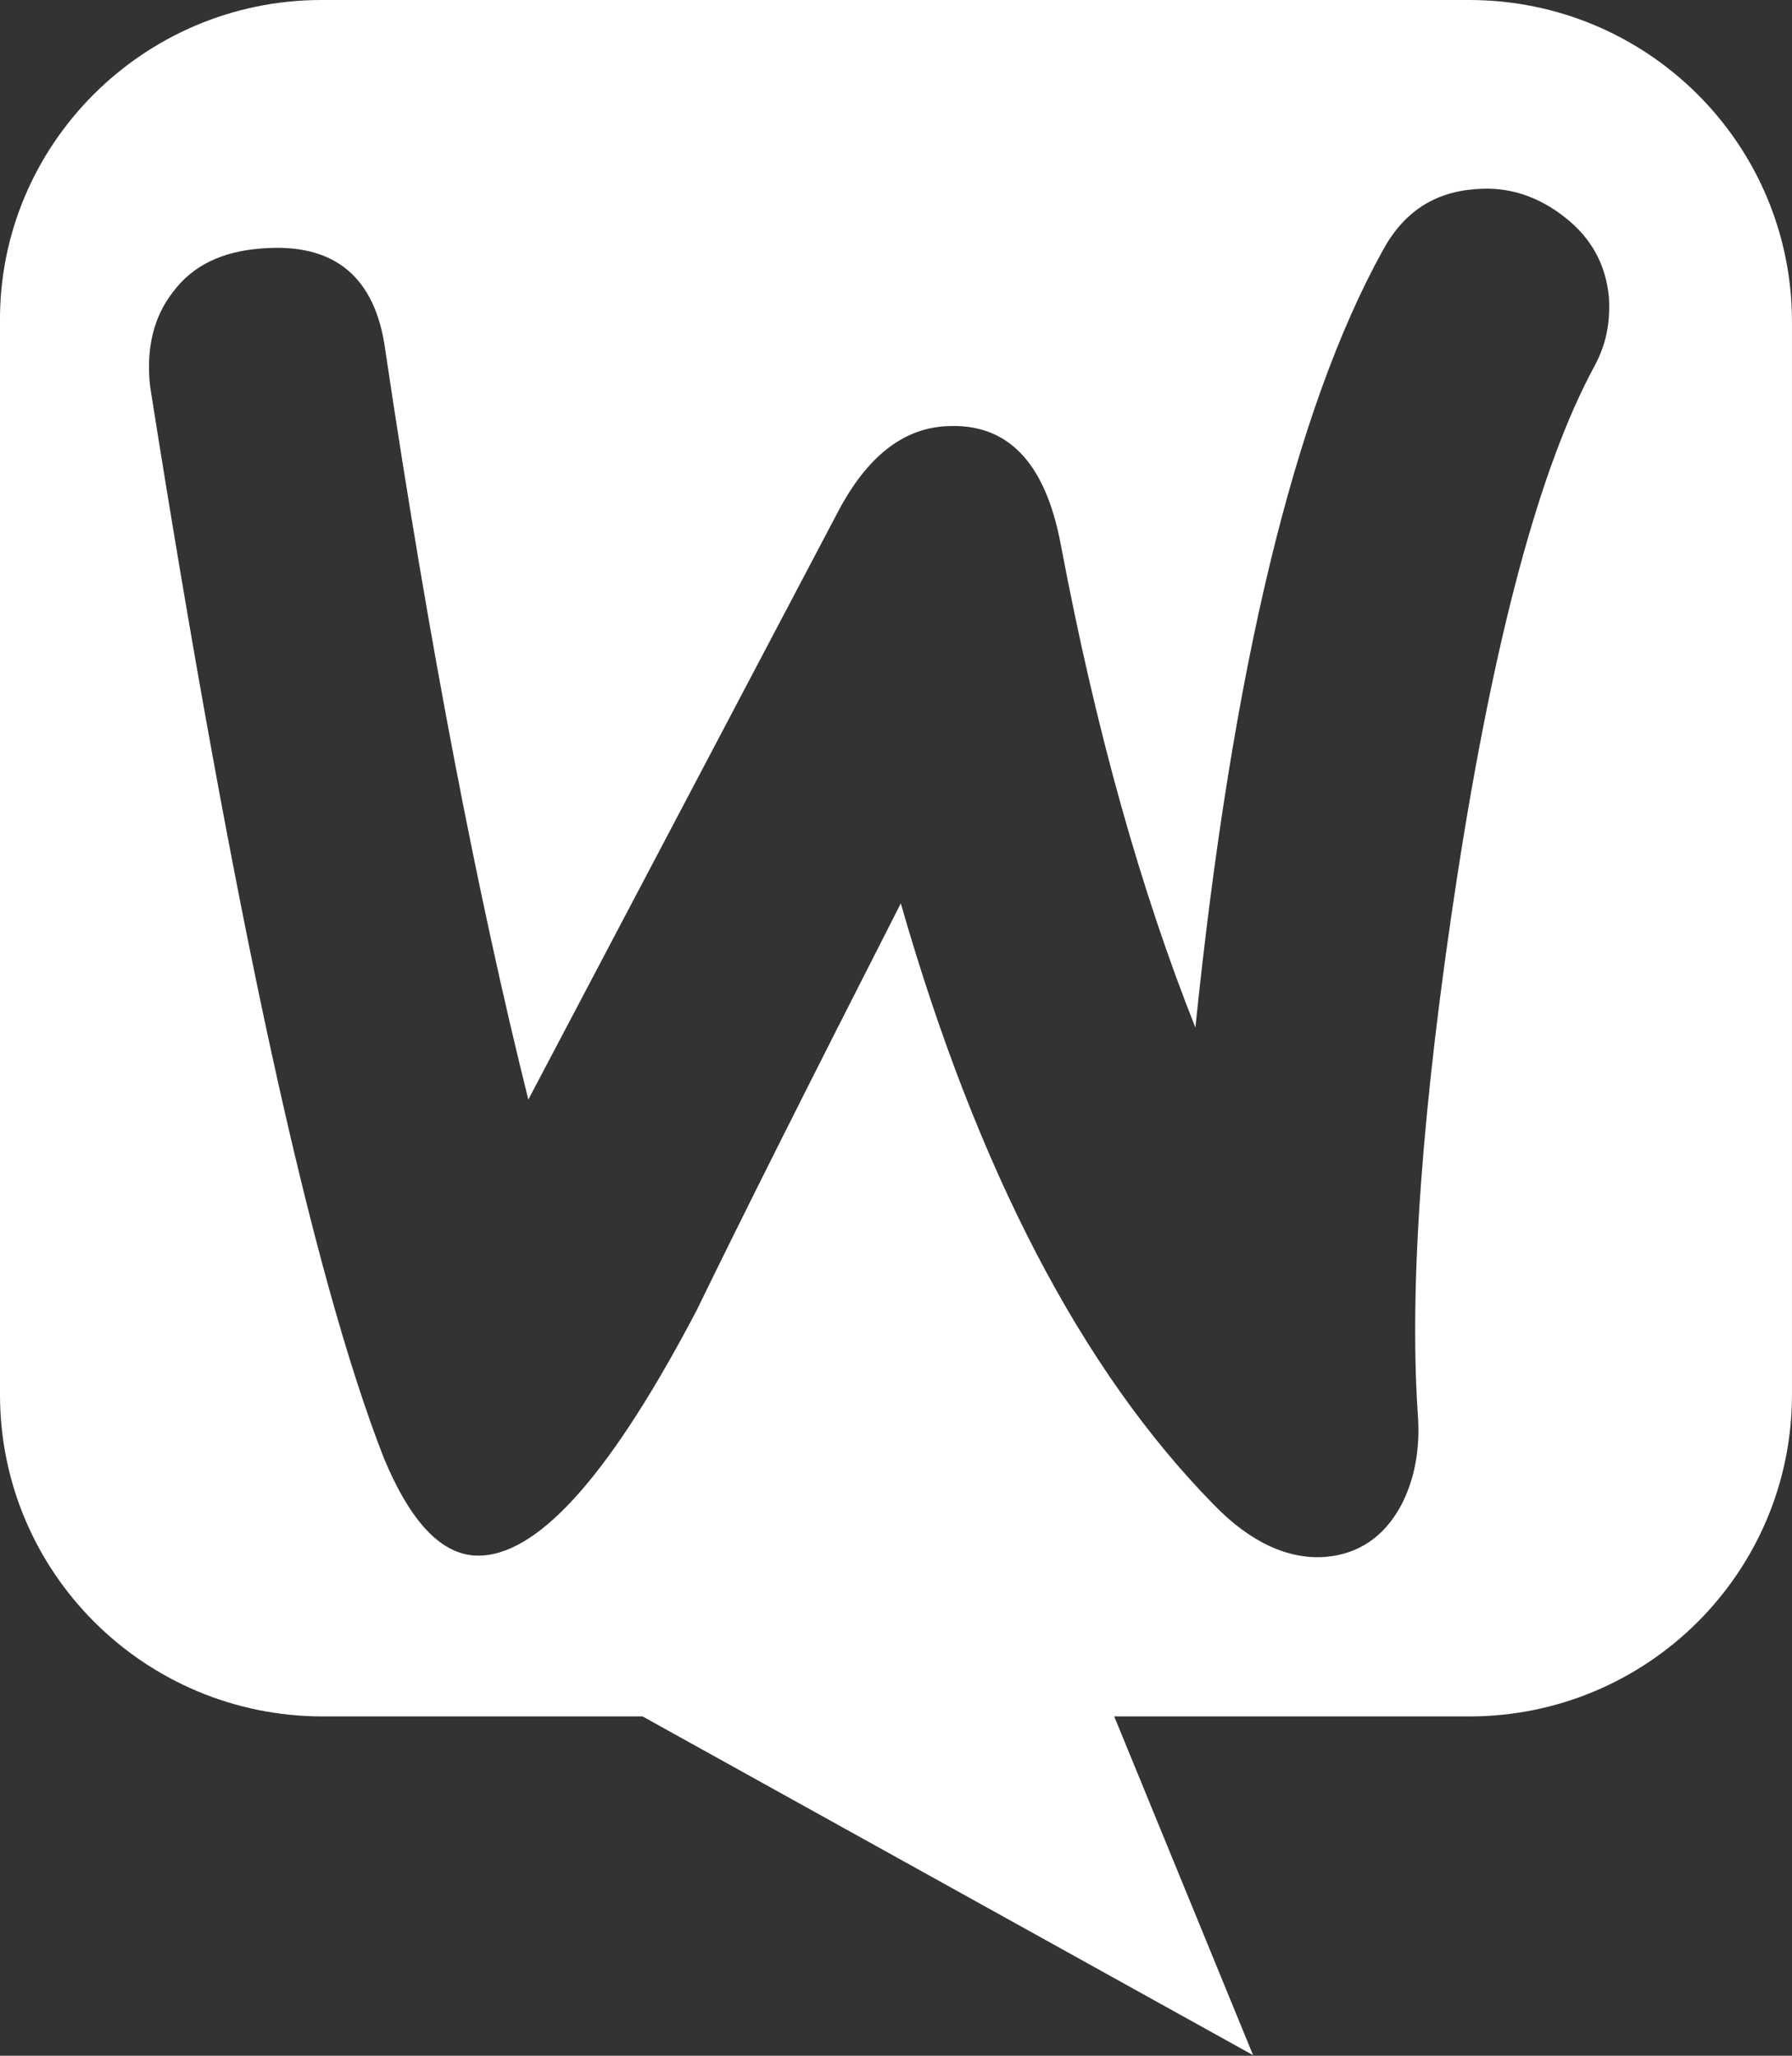
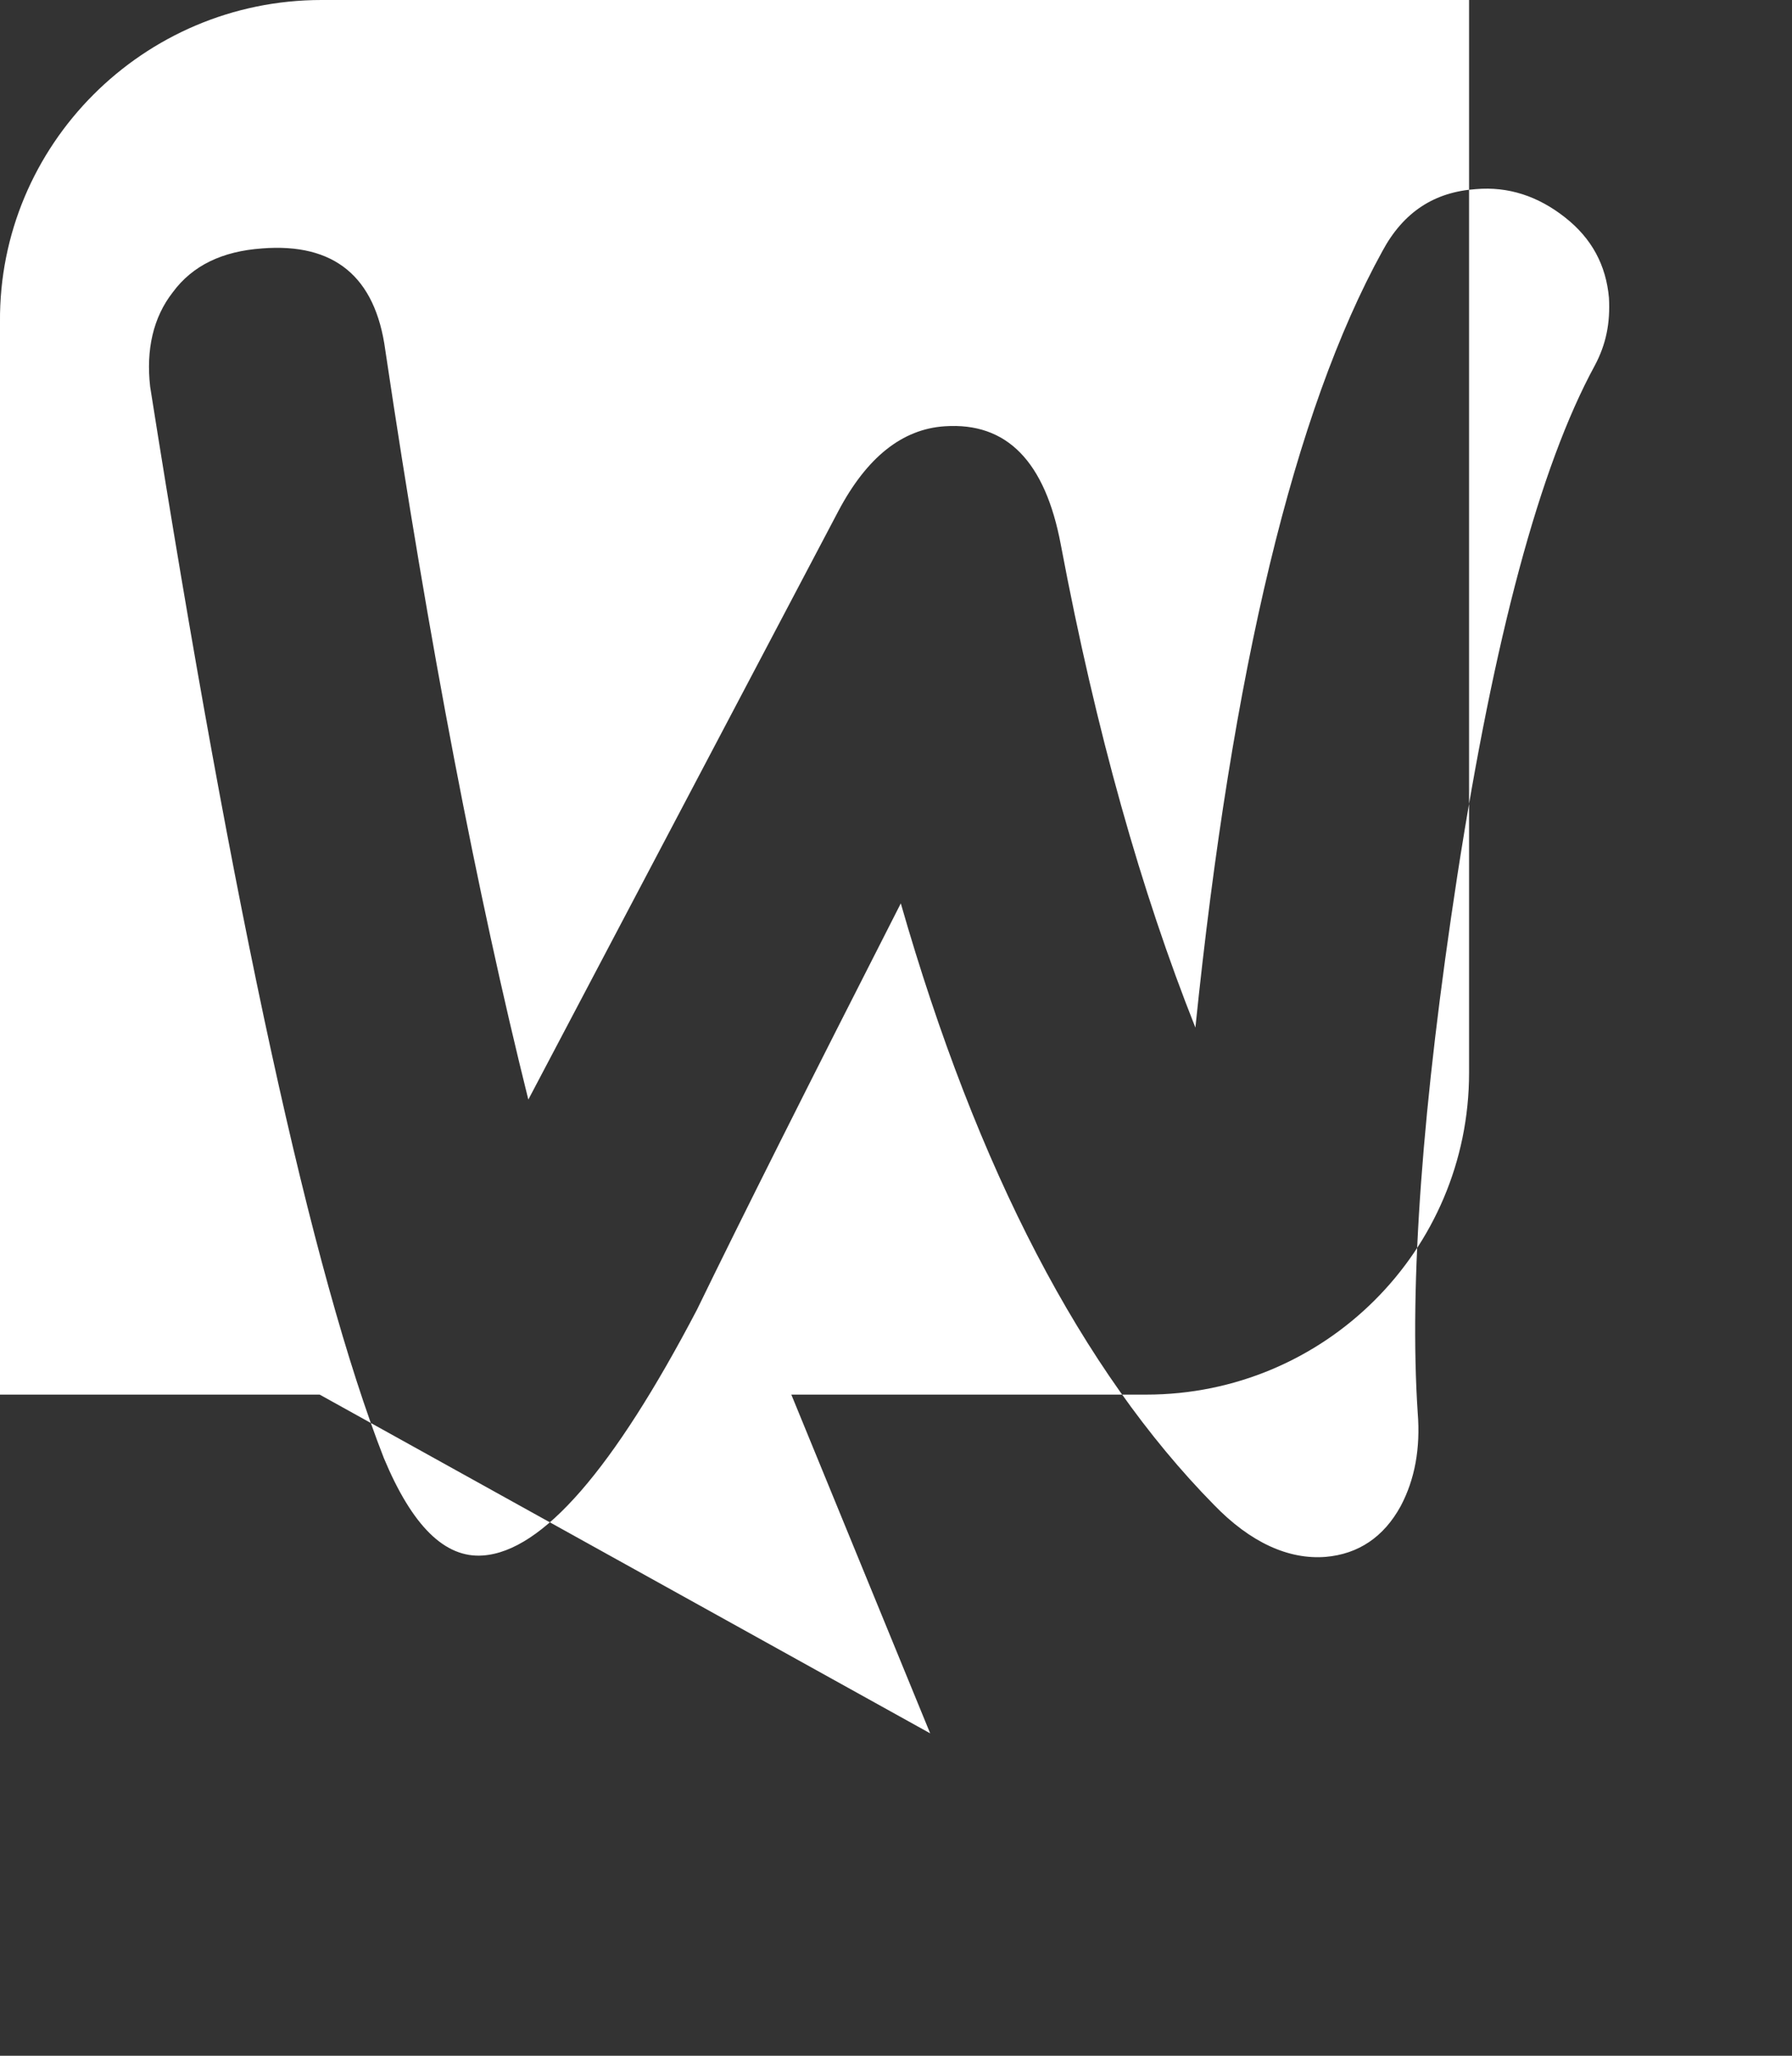
<svg xmlns="http://www.w3.org/2000/svg" height="344" viewBox="0 0 300 344" width="300">
  <rect x="0" y="0" width="300" height="344" fill="#333333" stroke="none" />
-   <path d="m245.945 0h-192.119c-29.873 0-54.055 24.329-53.824 53.853v179.515c0 29.747 24.186 53.852 54.058 53.852h53.521l102.201 56.681-23.245-56.681h59.407c29.873 0 54.055-24.104 54.055-53.852v-179.515c0-29.762-24.183-53.853-54.055-53.853zm-202.077 41.571c-6.628.472-11.614 2.834-14.928 7.322-3.33 4.25-4.502 9.684-3.799 15.826 13.991 88.573 27.028 148.328 39.127 179.279 4.736 11.333 10.192 16.757 16.585 16.288 9.958-.703 21.822-14.397 35.813-41.096 7.347-15.116 18.727-37.79 34.14-68.024 12.803 44.64 30.341 78.184 52.398 100.616 6.159 6.378 12.568 9.223 18.727 8.738 5.456-.469 9.723-3.298 12.568-8.504 2.376-4.486 3.314-9.676 2.845-15.585-1.423-21.494.719-51.49 6.644-89.99 6.159-39.682 13.74-68.261 22.995-85.267 1.891-3.544 2.611-7.086 2.376-11.338-.485-5.432-2.845-9.92-7.363-13.464-4.502-3.542-9.473-5.196-14.928-4.724-6.878.474-12.099 3.78-15.648 10.394-14.71 26.69-25.136 69.915-31.295 129.909-9.02-22.676-16.601-49.365-22.526-80.779-2.611-13.936-9.02-20.55-19.446-19.84-7.113.471-13.037 5.194-17.789 14.17l-51.913 98.495c-8.535-34.249-16.601-76.055-23.948-125.421-1.657-12.282-8.535-17.952-20.634-17.006z" fill="#fff" fill-rule="evenodd" transform="translate(-.003)" />
+   <path d="m245.945 0h-192.119c-29.873 0-54.055 24.329-53.824 53.853v179.515h53.521l102.201 56.681-23.245-56.681h59.407c29.873 0 54.055-24.104 54.055-53.852v-179.515c0-29.762-24.183-53.853-54.055-53.853zm-202.077 41.571c-6.628.472-11.614 2.834-14.928 7.322-3.33 4.25-4.502 9.684-3.799 15.826 13.991 88.573 27.028 148.328 39.127 179.279 4.736 11.333 10.192 16.757 16.585 16.288 9.958-.703 21.822-14.397 35.813-41.096 7.347-15.116 18.727-37.79 34.14-68.024 12.803 44.64 30.341 78.184 52.398 100.616 6.159 6.378 12.568 9.223 18.727 8.738 5.456-.469 9.723-3.298 12.568-8.504 2.376-4.486 3.314-9.676 2.845-15.585-1.423-21.494.719-51.49 6.644-89.99 6.159-39.682 13.74-68.261 22.995-85.267 1.891-3.544 2.611-7.086 2.376-11.338-.485-5.432-2.845-9.92-7.363-13.464-4.502-3.542-9.473-5.196-14.928-4.724-6.878.474-12.099 3.78-15.648 10.394-14.71 26.69-25.136 69.915-31.295 129.909-9.02-22.676-16.601-49.365-22.526-80.779-2.611-13.936-9.02-20.55-19.446-19.84-7.113.471-13.037 5.194-17.789 14.17l-51.913 98.495c-8.535-34.249-16.601-76.055-23.948-125.421-1.657-12.282-8.535-17.952-20.634-17.006z" fill="#fff" fill-rule="evenodd" transform="translate(-.003)" />
</svg>